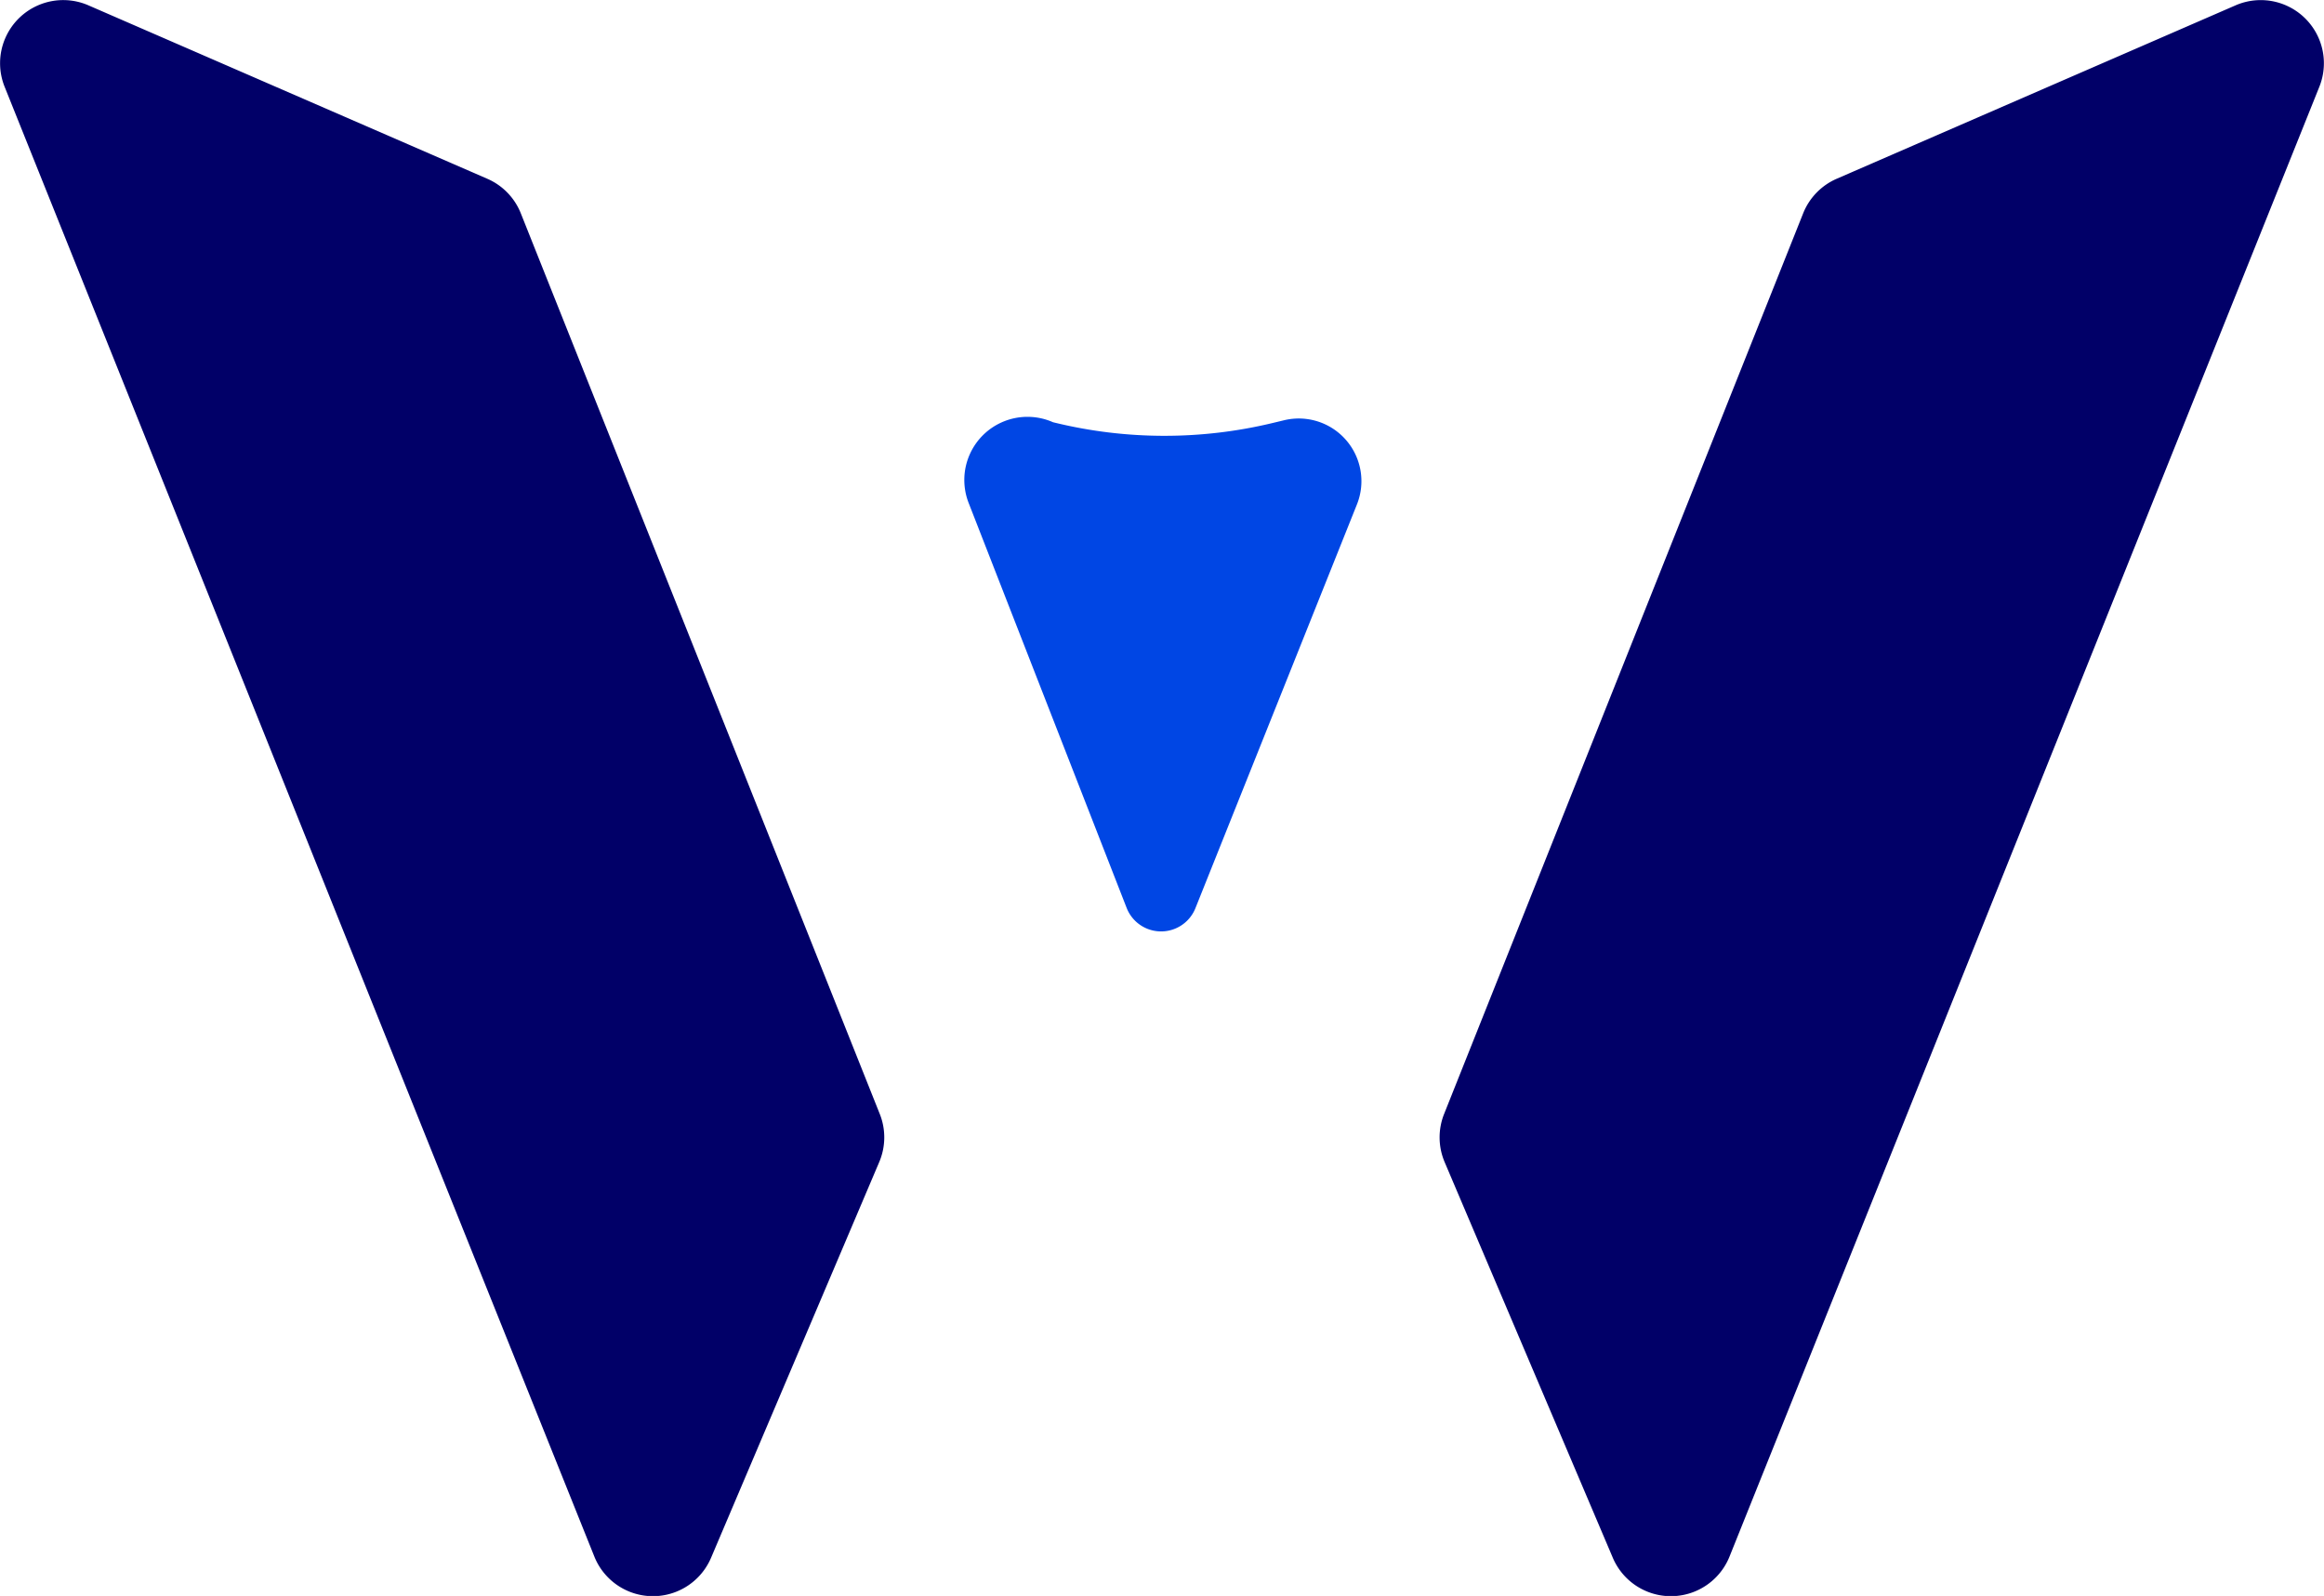
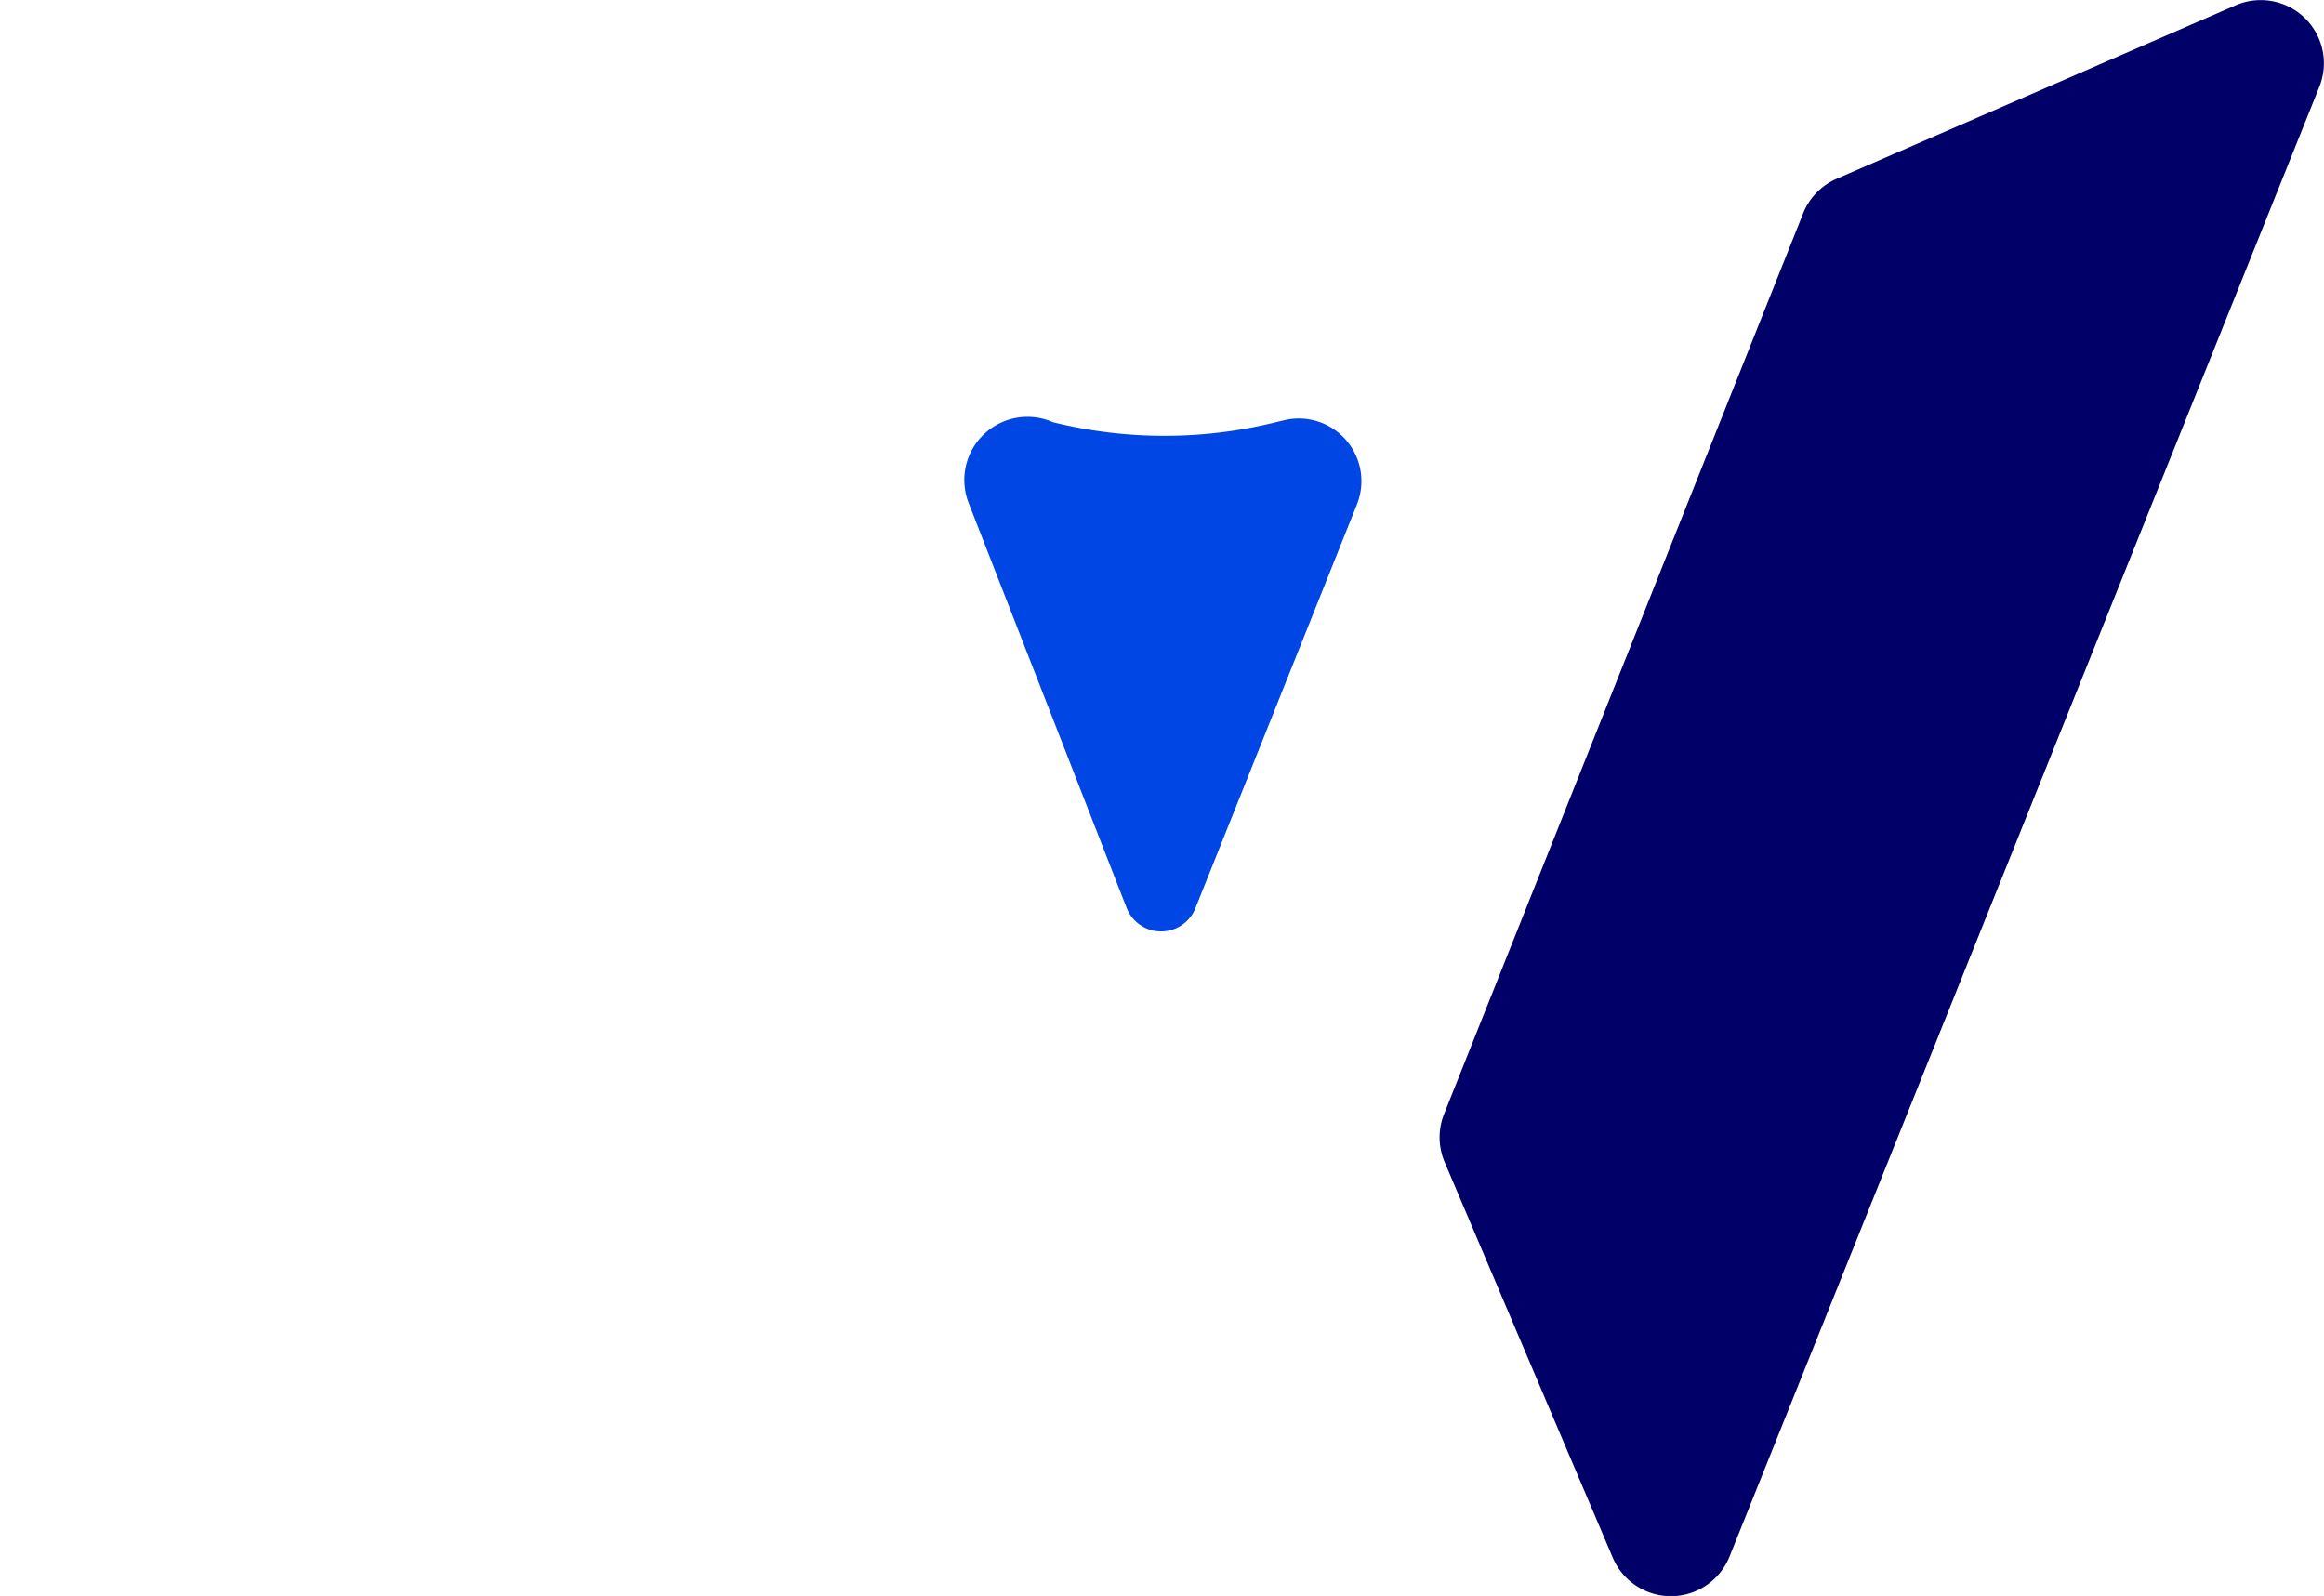
<svg xmlns="http://www.w3.org/2000/svg" width="92" height="63.184" viewBox="0 0 92 63.184">
  <g transform="translate(158.533 108.878)">
    <g transform="translate(-158.533 -108.877)">
-       <path d="M3.511.215,19.29,7.076a2.5,2.5,0,0,1,1.328,1.37L34.827,44.1a2.5,2.5,0,0,1-.022,1.907L28.154,61.659a2.5,2.5,0,0,1-4.63-.047L.187,3.444A2.5,2.5,0,0,1,3.511.215Z" transform="translate(0 0)" fill="#010068" />
      <path d="M227.921.215l-15.78,6.861a2.505,2.505,0,0,0-1.328,1.37L196.6,44.1a2.505,2.505,0,0,0,.021,1.907l6.652,15.652a2.5,2.5,0,0,0,4.63-.047L231.244,3.444A2.5,2.5,0,0,0,227.921.215Z" transform="translate(-139.432 0)" fill="#010068" />
      <path d="M131.734,60.285l6.25,16.02a1.464,1.464,0,0,0,2.723.012L147.1,60.334A2.48,2.48,0,0,0,144.215,57l-.445.107a18.342,18.342,0,0,1-8.631-.012l-.07-.017A2.5,2.5,0,0,0,131.734,60.285Z" transform="translate(-93.384 -40.363)" fill="#0046e4" />
    </g>
  </g>
</svg>